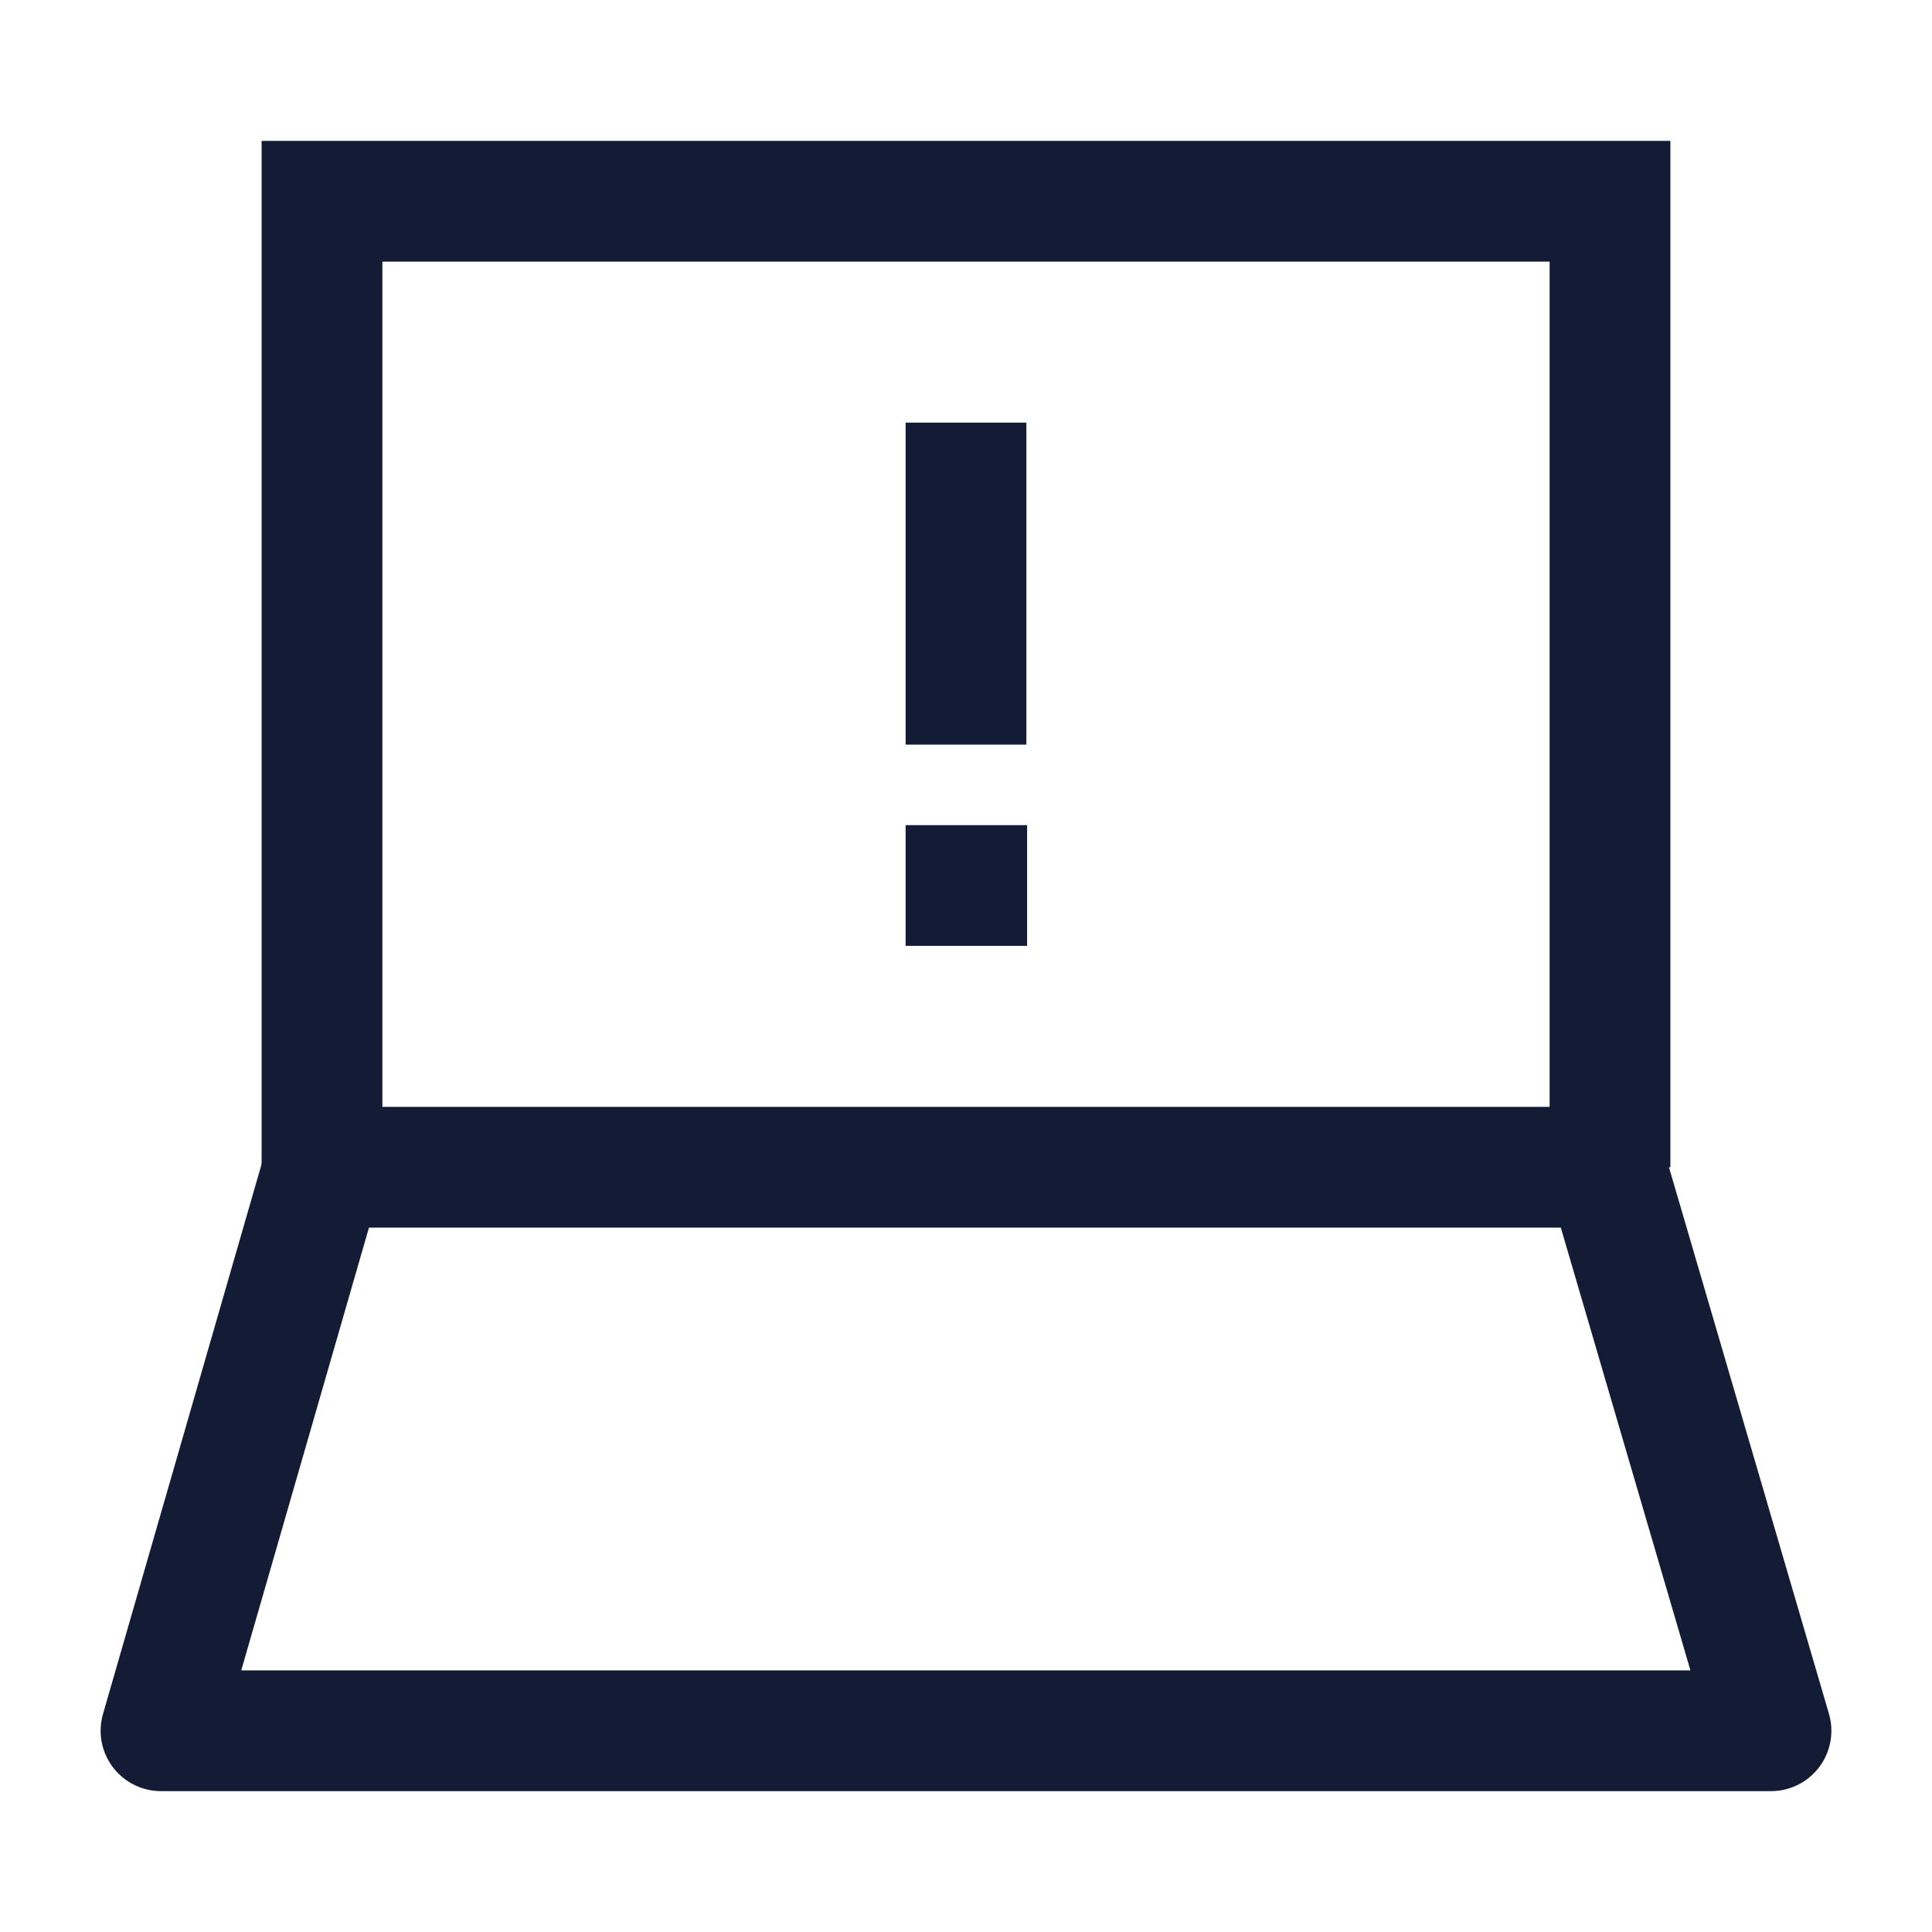
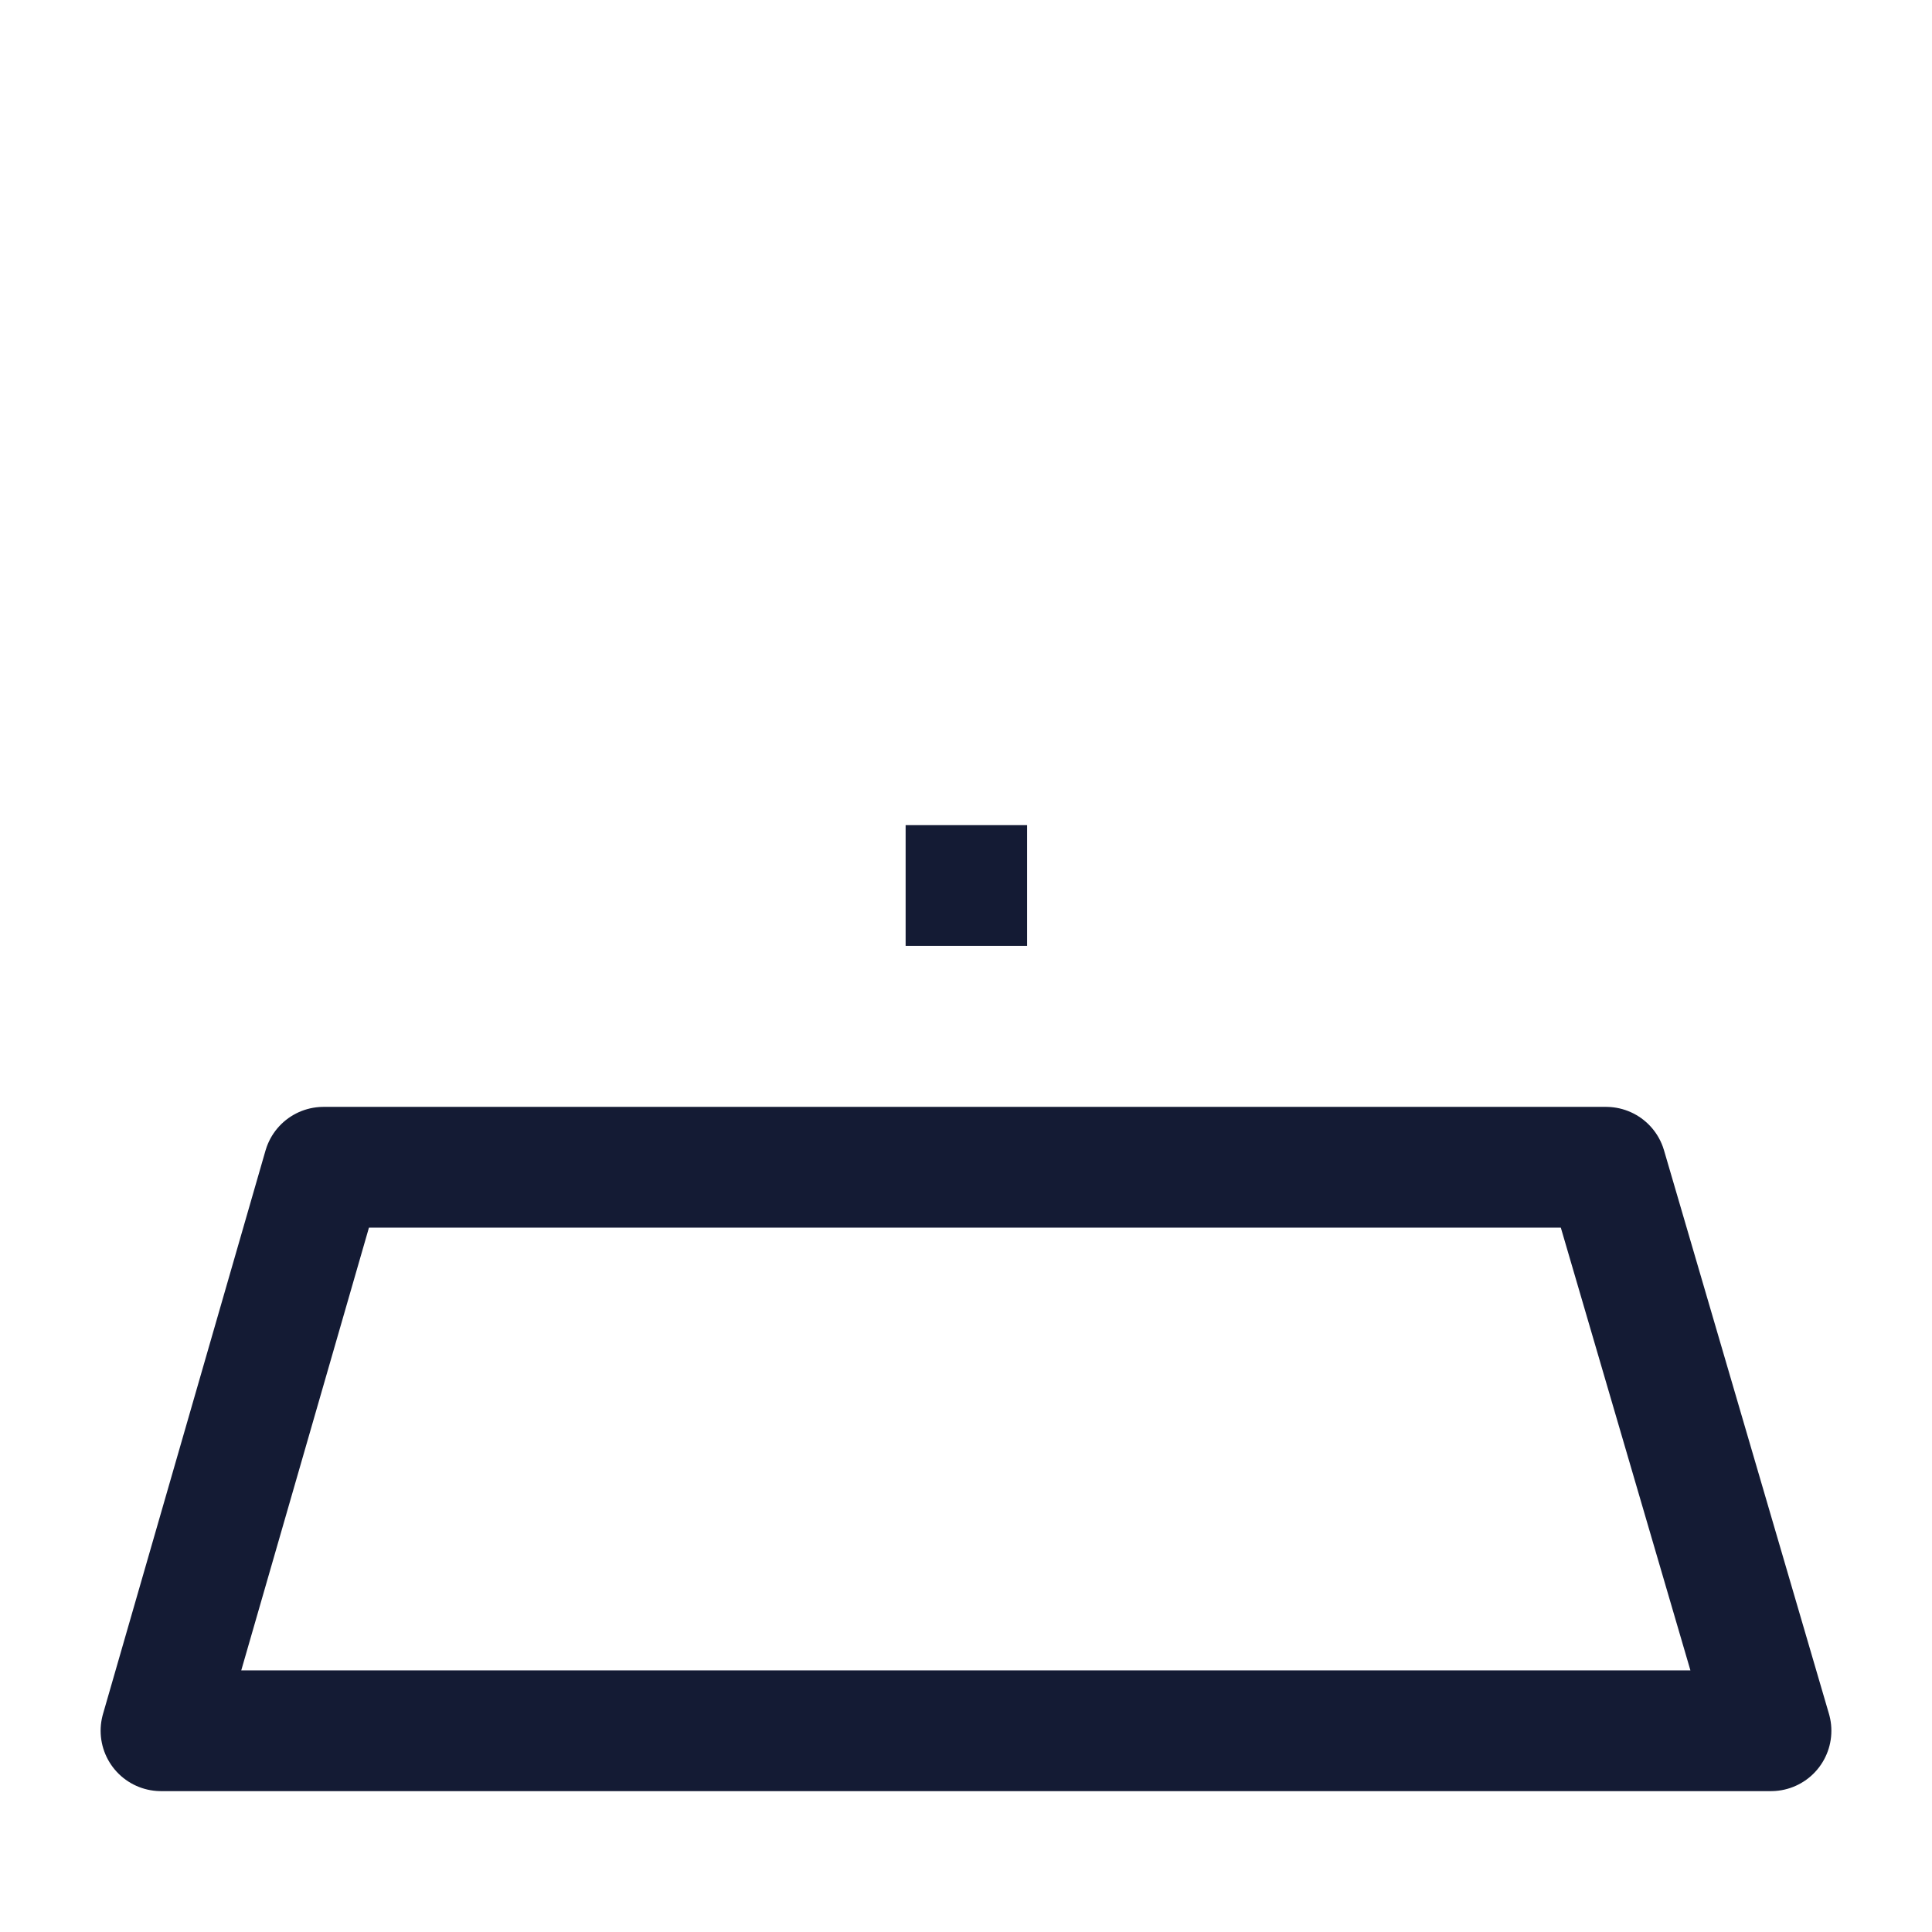
<svg xmlns="http://www.w3.org/2000/svg" width="24" height="24" viewBox="0 0 24 24" fill="none">
-   <path d="M20 14.5V2.5L4 2.5V14.5" stroke="#141B34" stroke-width="1.5" />
  <path d="M2 21.5L4.019 14.5H19.951L22 21.5H2Z" stroke="#141B34" stroke-width="1.5" stroke-linecap="round" stroke-linejoin="round" />
  <path d="M12 11H12.009" stroke="#141B34" stroke-width="1.5" stroke-linecap="square" stroke-linejoin="round" />
-   <path d="M12 8.5L12 6" stroke="#141B34" stroke-width="1.5" stroke-linecap="square" stroke-linejoin="round" />
</svg>